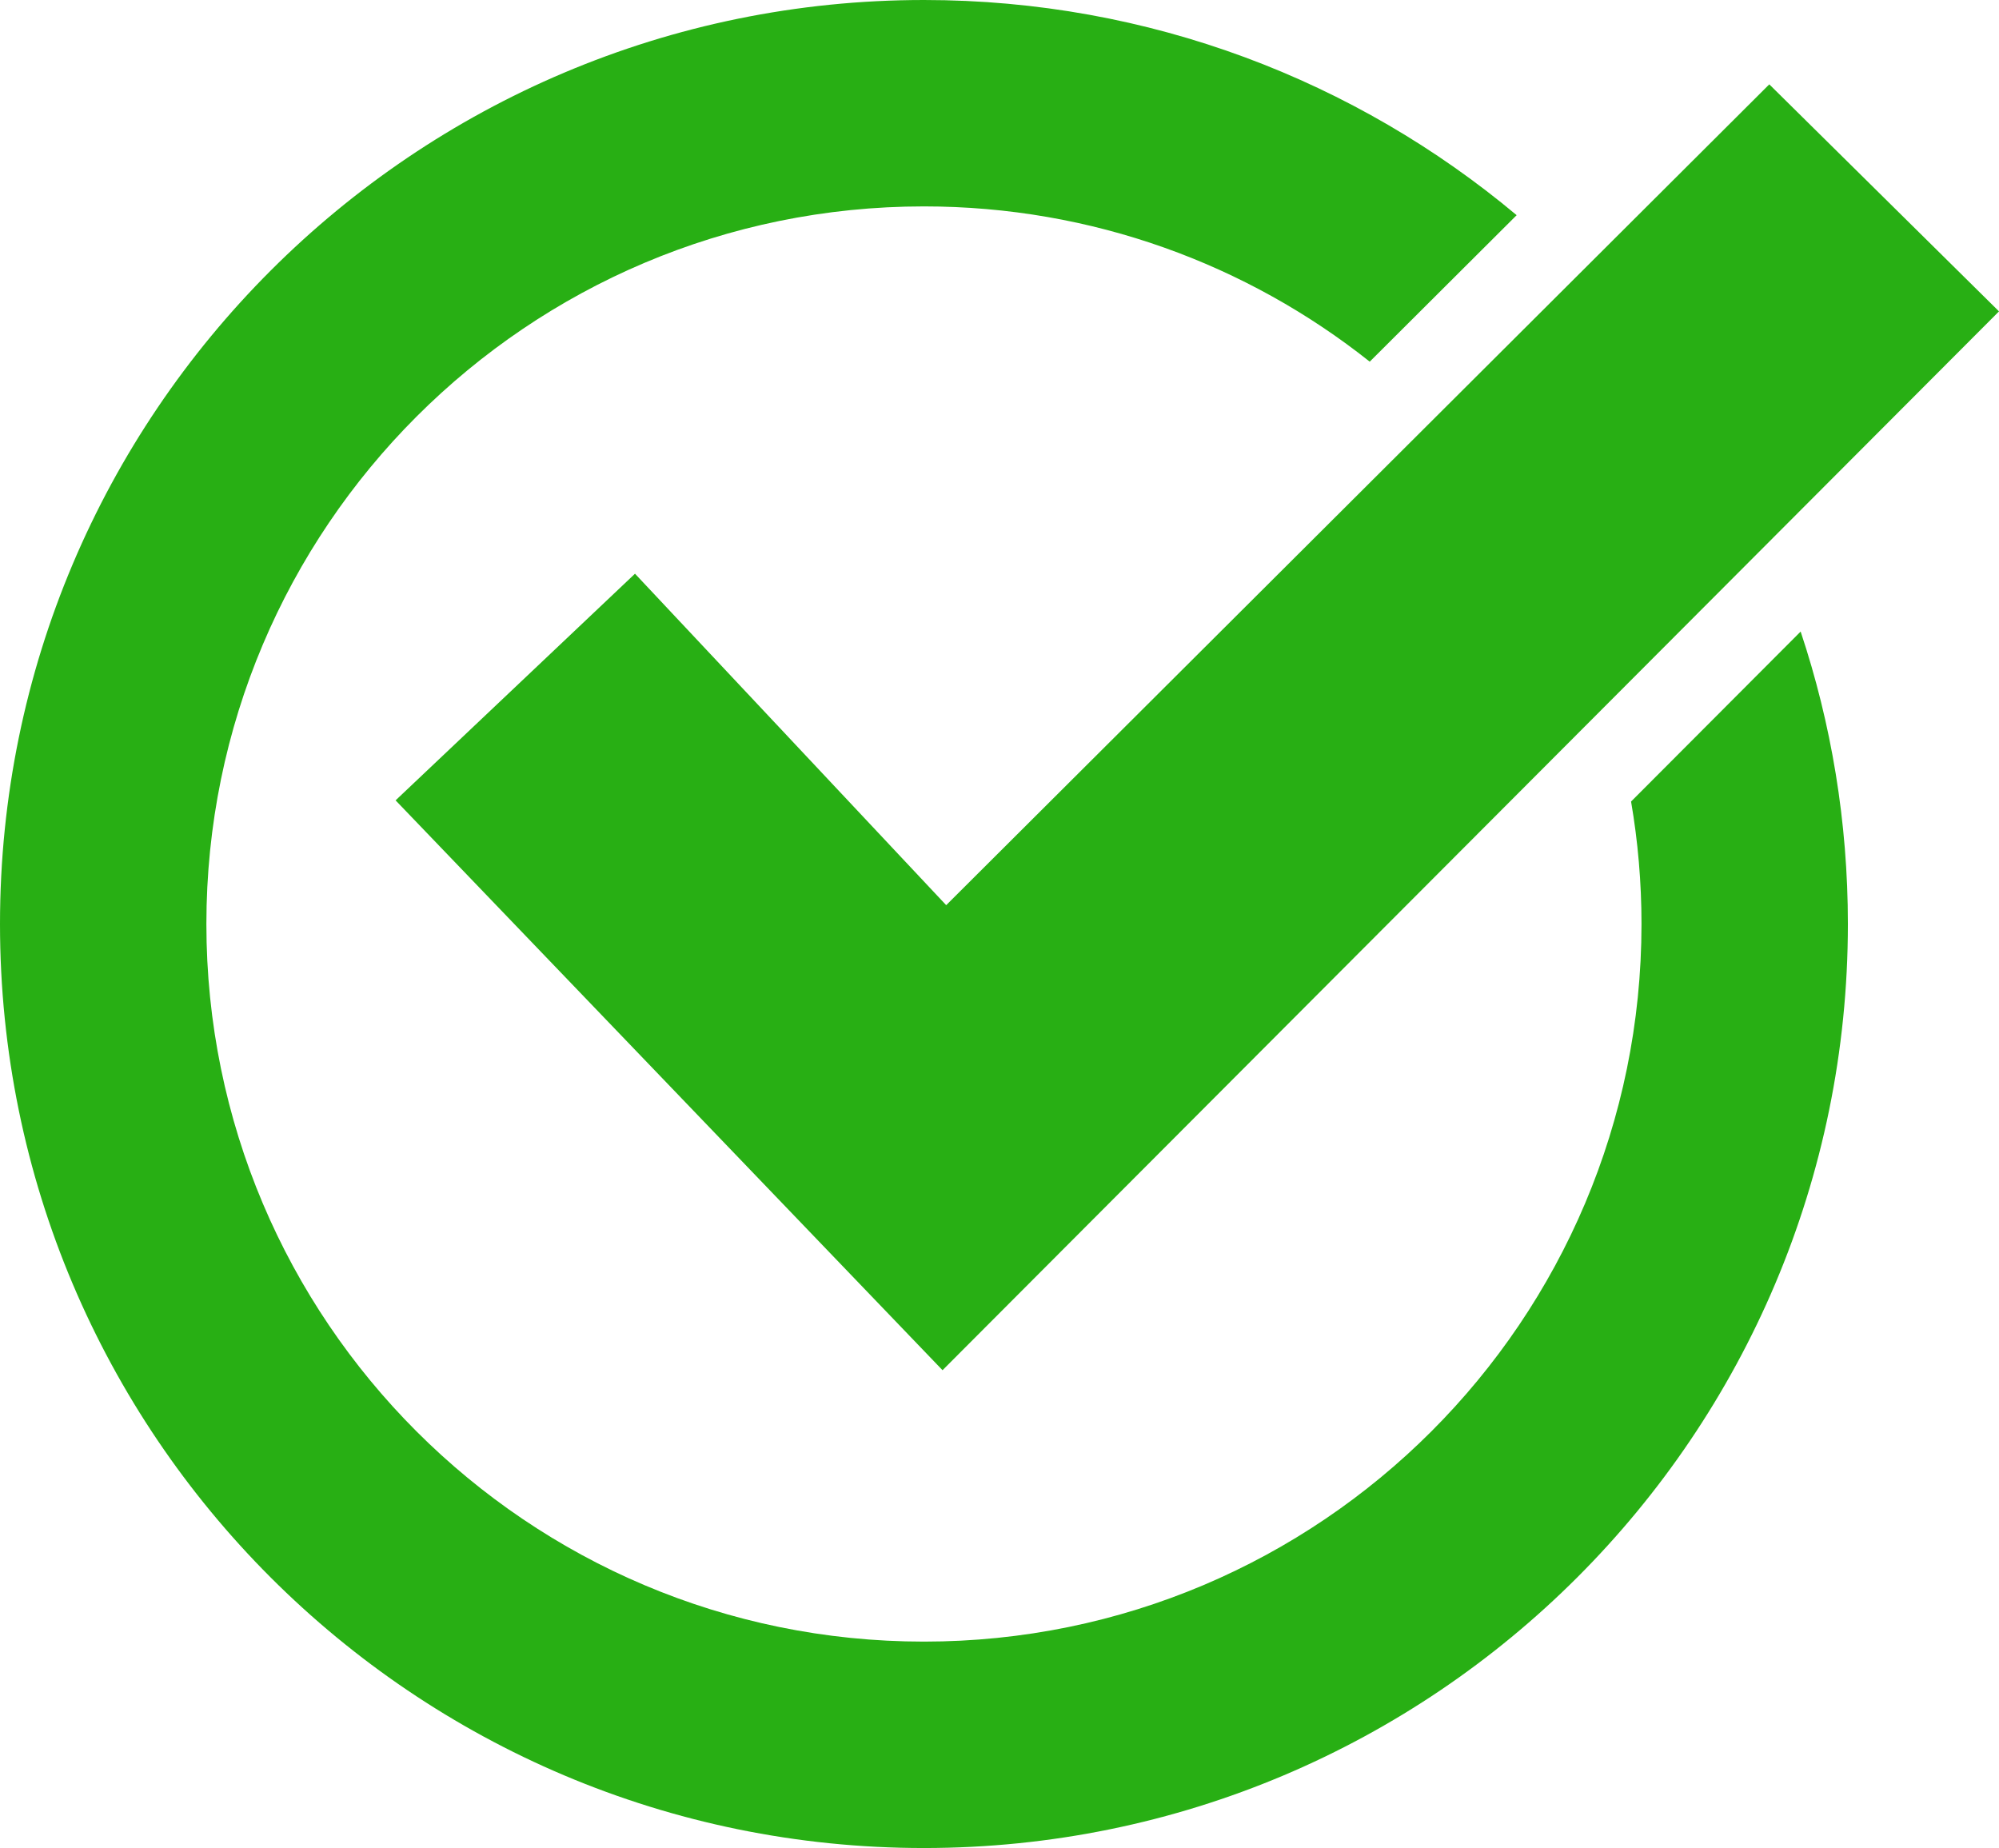
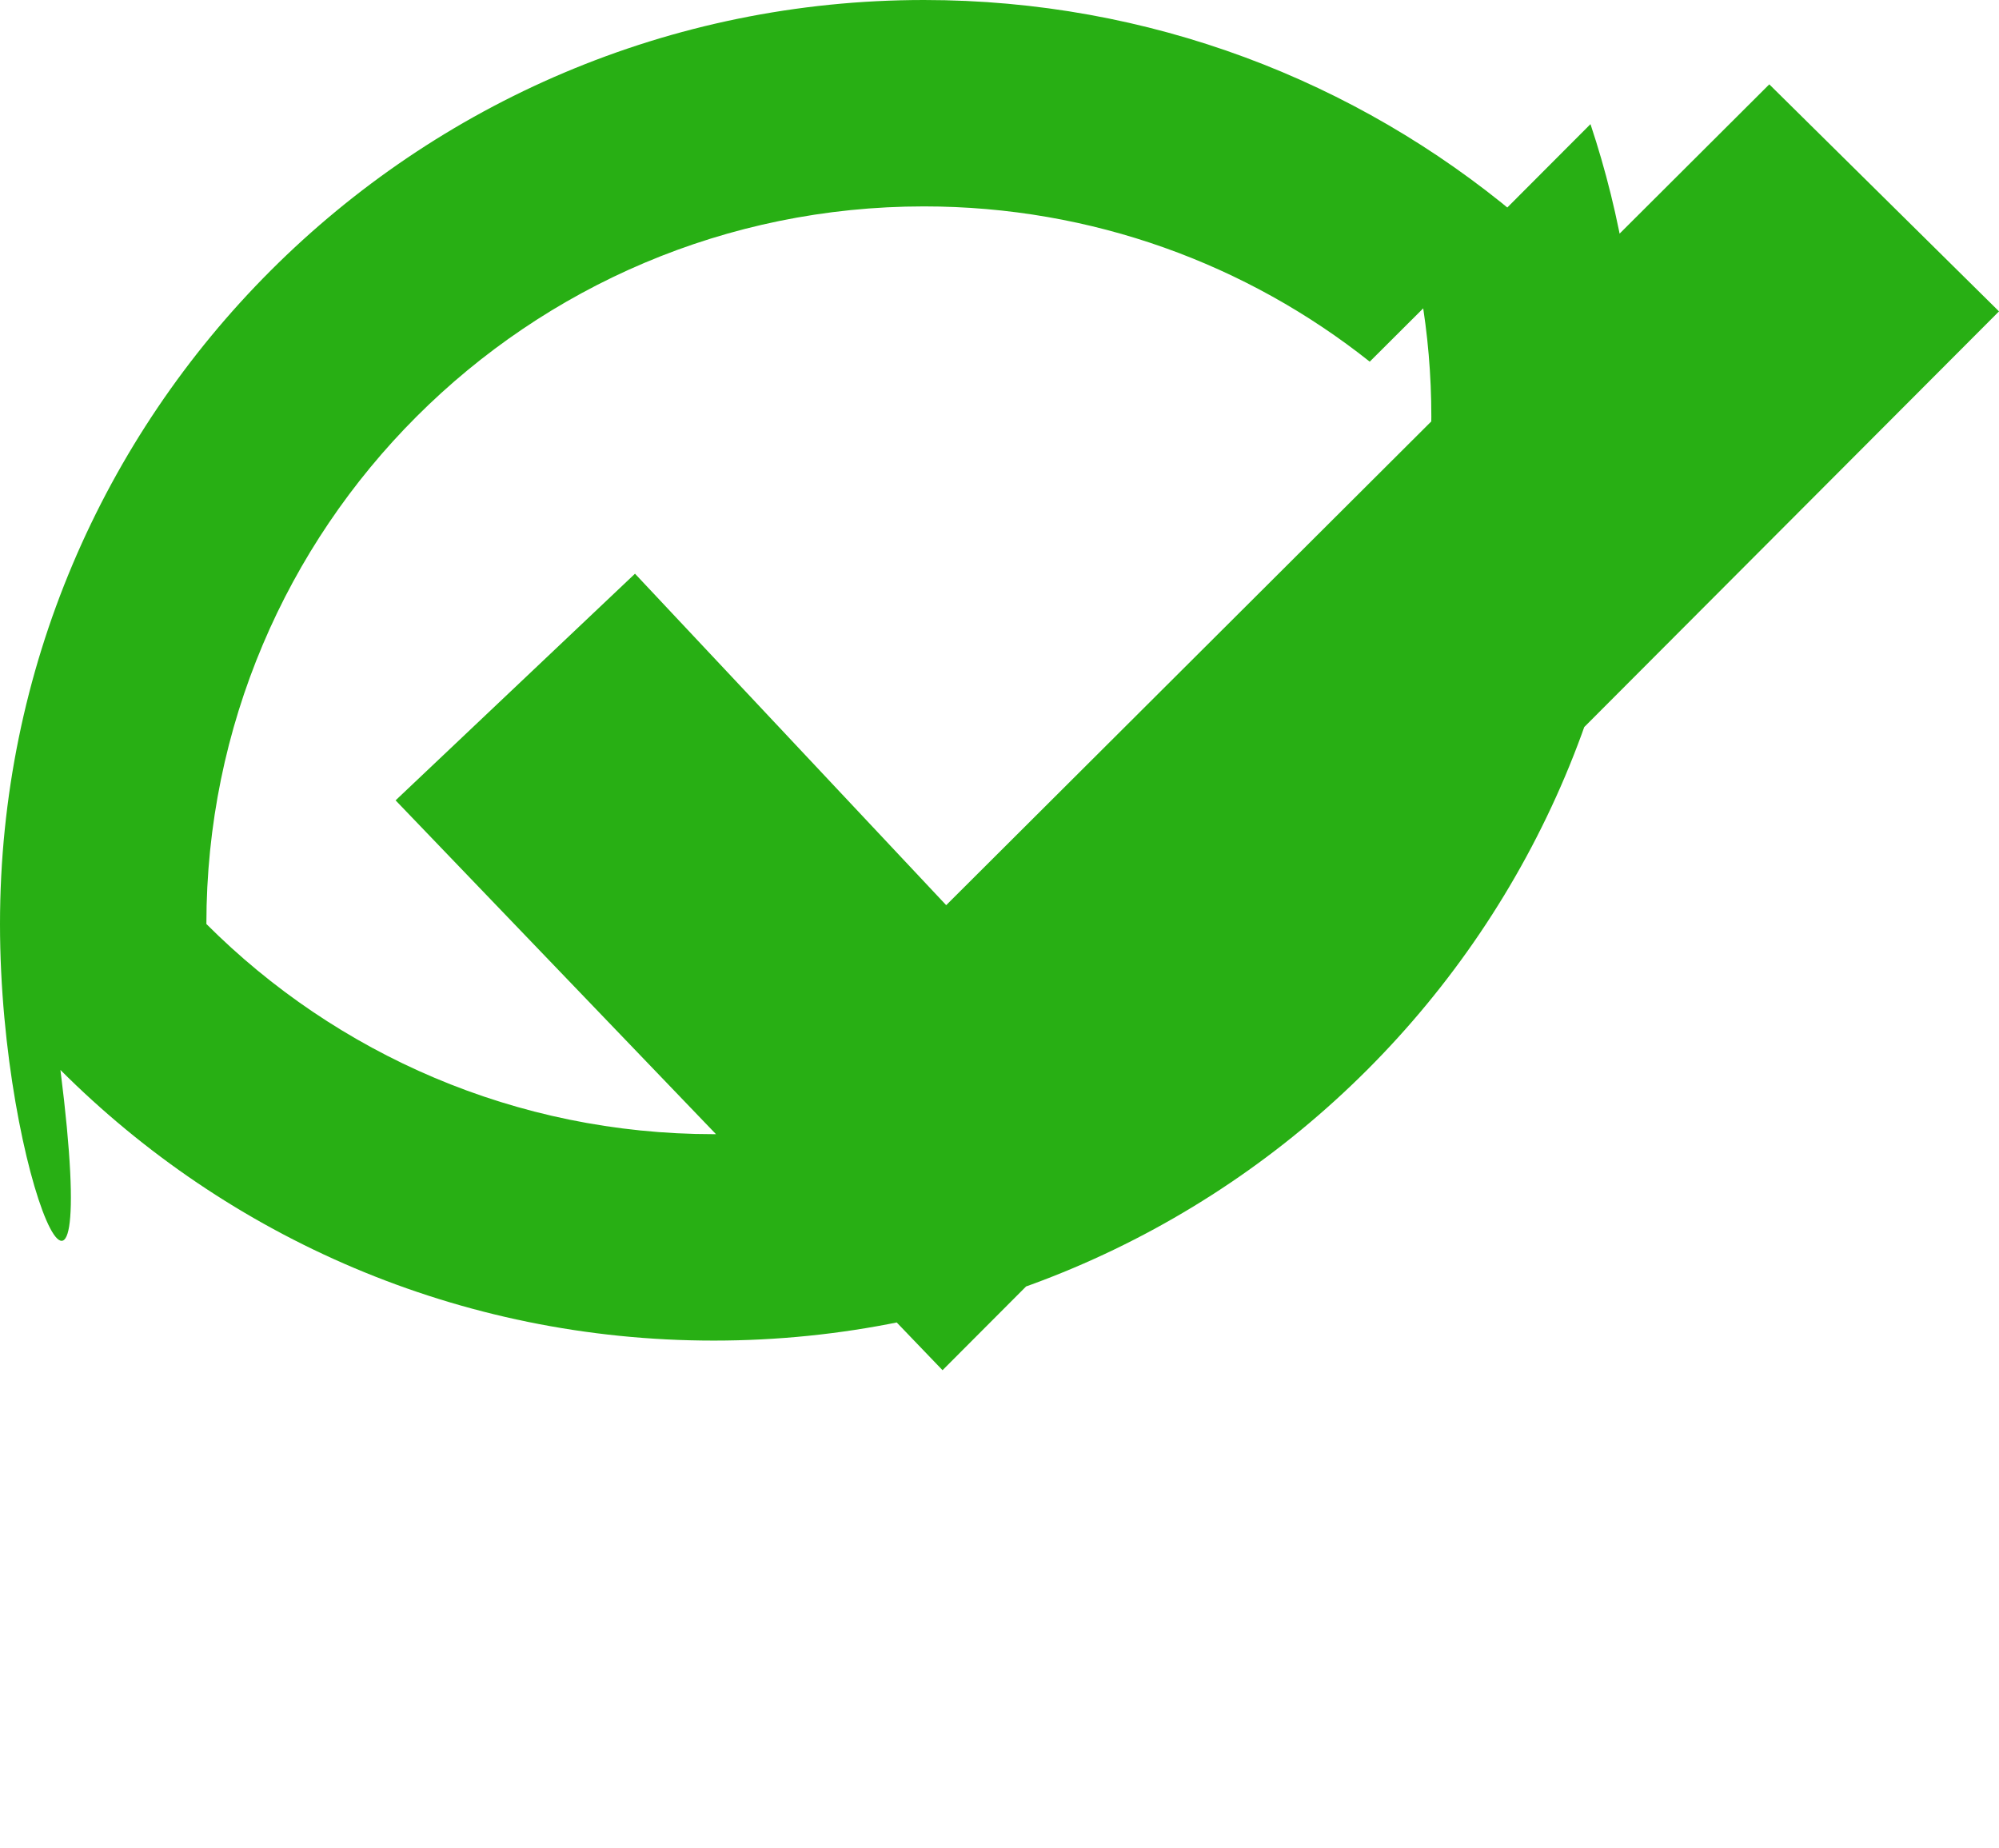
<svg xmlns="http://www.w3.org/2000/svg" id="Layer_2" data-name="Layer 2" viewBox="0 0 1111.55 1027.54">
  <defs>
    <style> .cls-1 { fill: #28af14; stroke-width: 0px; } </style>
  </defs>
  <g id="Layer_1-2" data-name="Layer 1">
-     <path class="cls-1" d="M526.13,503.29L983.82,46.9l127.73,126.23-587.45,588.72L219.97,445.01l133.12-126.02,173.04,184.29ZM513.77,0c125.43,0,240.36,44.96,329.57,119.64l-81.69,81.45c-68.08-54.04-154.21-86.33-247.89-86.33-110.19,0-209.94,44.66-282.14,116.86-72.2,72.2-116.86,171.95-116.86,282.14s44.66,209.94,116.86,282.14c72.2,72.2,171.95,116.86,282.14,116.86s209.94-44.66,282.14-116.86c72.2-72.2,116.86-171.95,116.86-282.14,0-23.22-1.99-45.97-5.8-68.1l94.29-94.5c17.04,51.1,26.27,105.77,26.27,162.6,0,141.87-57.51,270.31-150.48,363.29-92.98,92.98-221.42,150.48-363.29,150.48s-270.31-57.51-363.29-150.48C57.51,784.08,0,655.64,0,513.77S57.51,243.46,150.48,150.48C243.46,57.51,371.9,0,513.77,0Z" />
+     <path class="cls-1" d="M526.13,503.29L983.82,46.9l127.73,126.23-587.45,588.72L219.97,445.01l133.12-126.02,173.04,184.29ZM513.77,0c125.43,0,240.36,44.96,329.57,119.64l-81.69,81.45c-68.08-54.04-154.21-86.33-247.89-86.33-110.19,0-209.94,44.66-282.14,116.86-72.2,72.2-116.86,171.95-116.86,282.14c72.2,72.2,171.95,116.86,282.14,116.86s209.94-44.66,282.14-116.86c72.2-72.2,116.86-171.95,116.86-282.14,0-23.22-1.99-45.97-5.8-68.1l94.29-94.5c17.04,51.1,26.27,105.77,26.27,162.6,0,141.87-57.51,270.31-150.48,363.29-92.98,92.98-221.42,150.48-363.29,150.48s-270.31-57.51-363.29-150.48C57.51,784.08,0,655.64,0,513.77S57.51,243.46,150.48,150.48C243.46,57.51,371.9,0,513.77,0Z" />
  </g>
</svg>